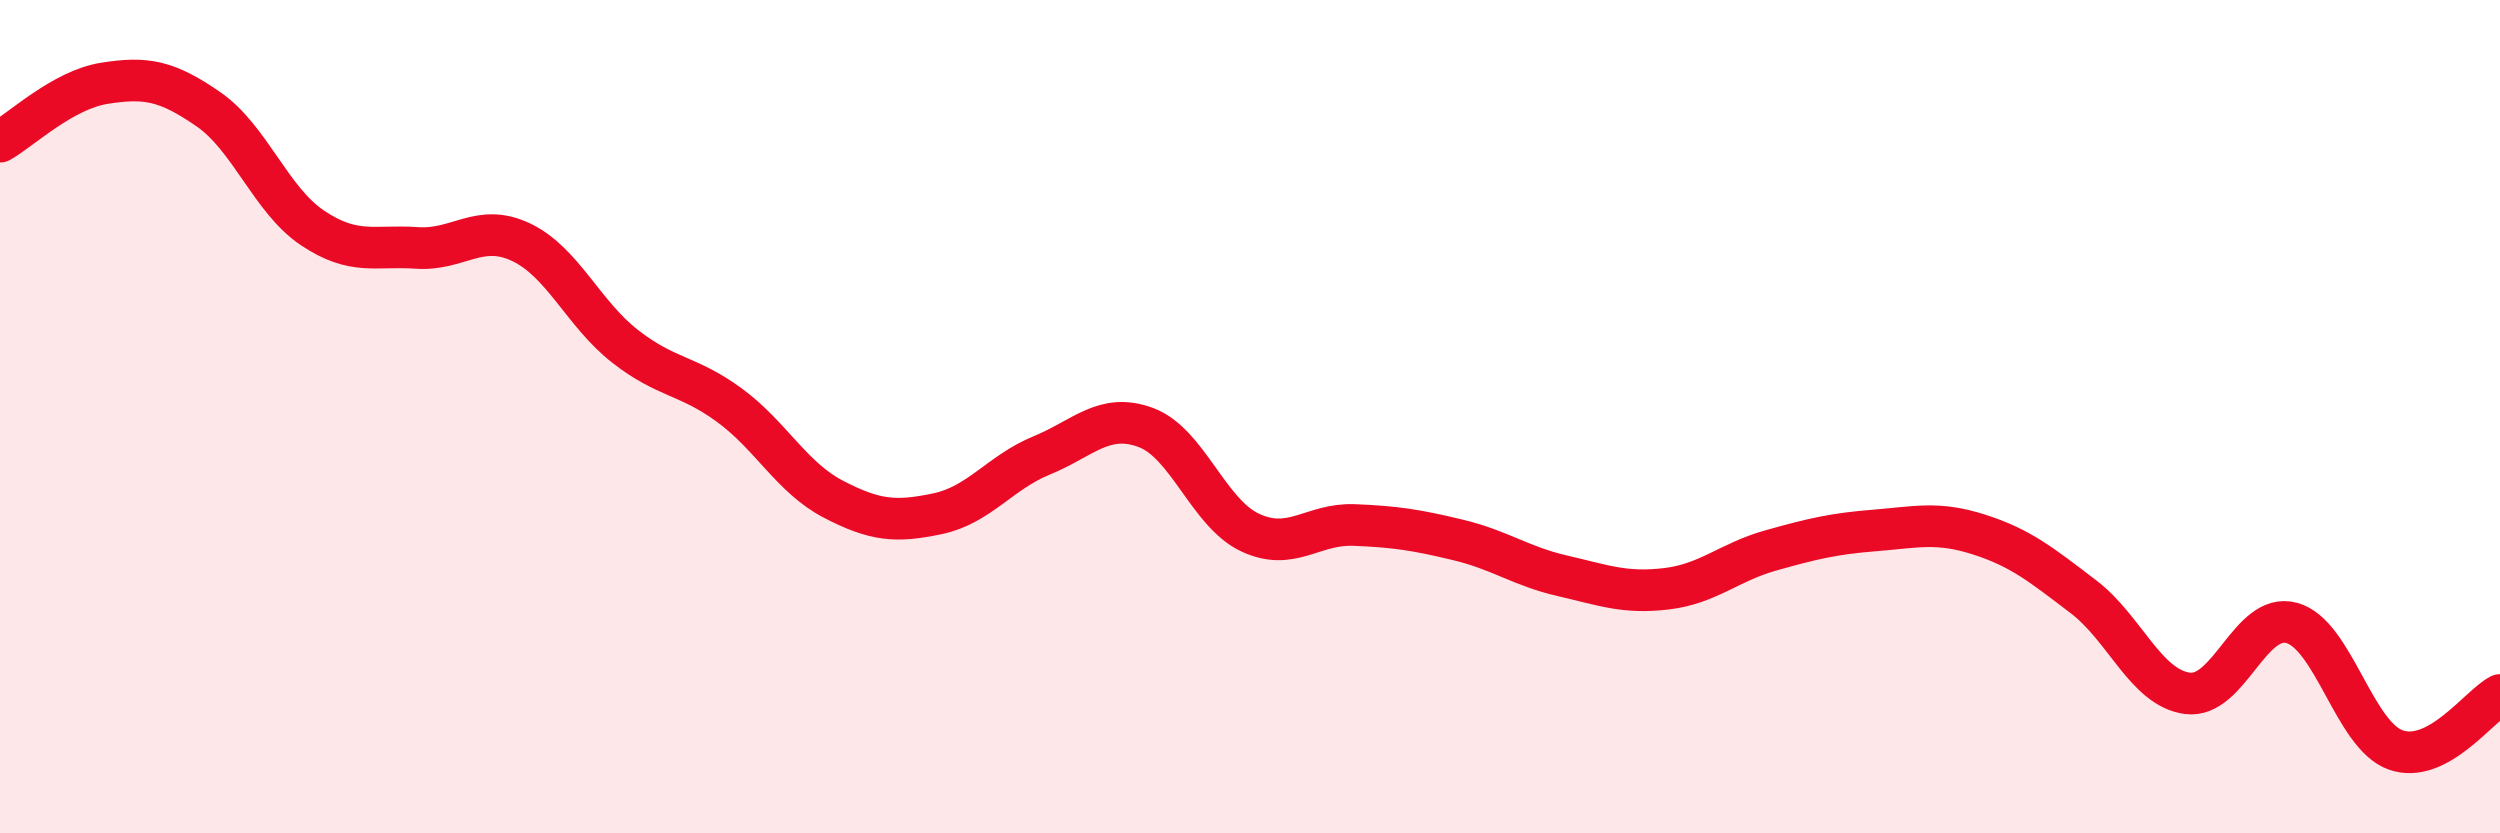
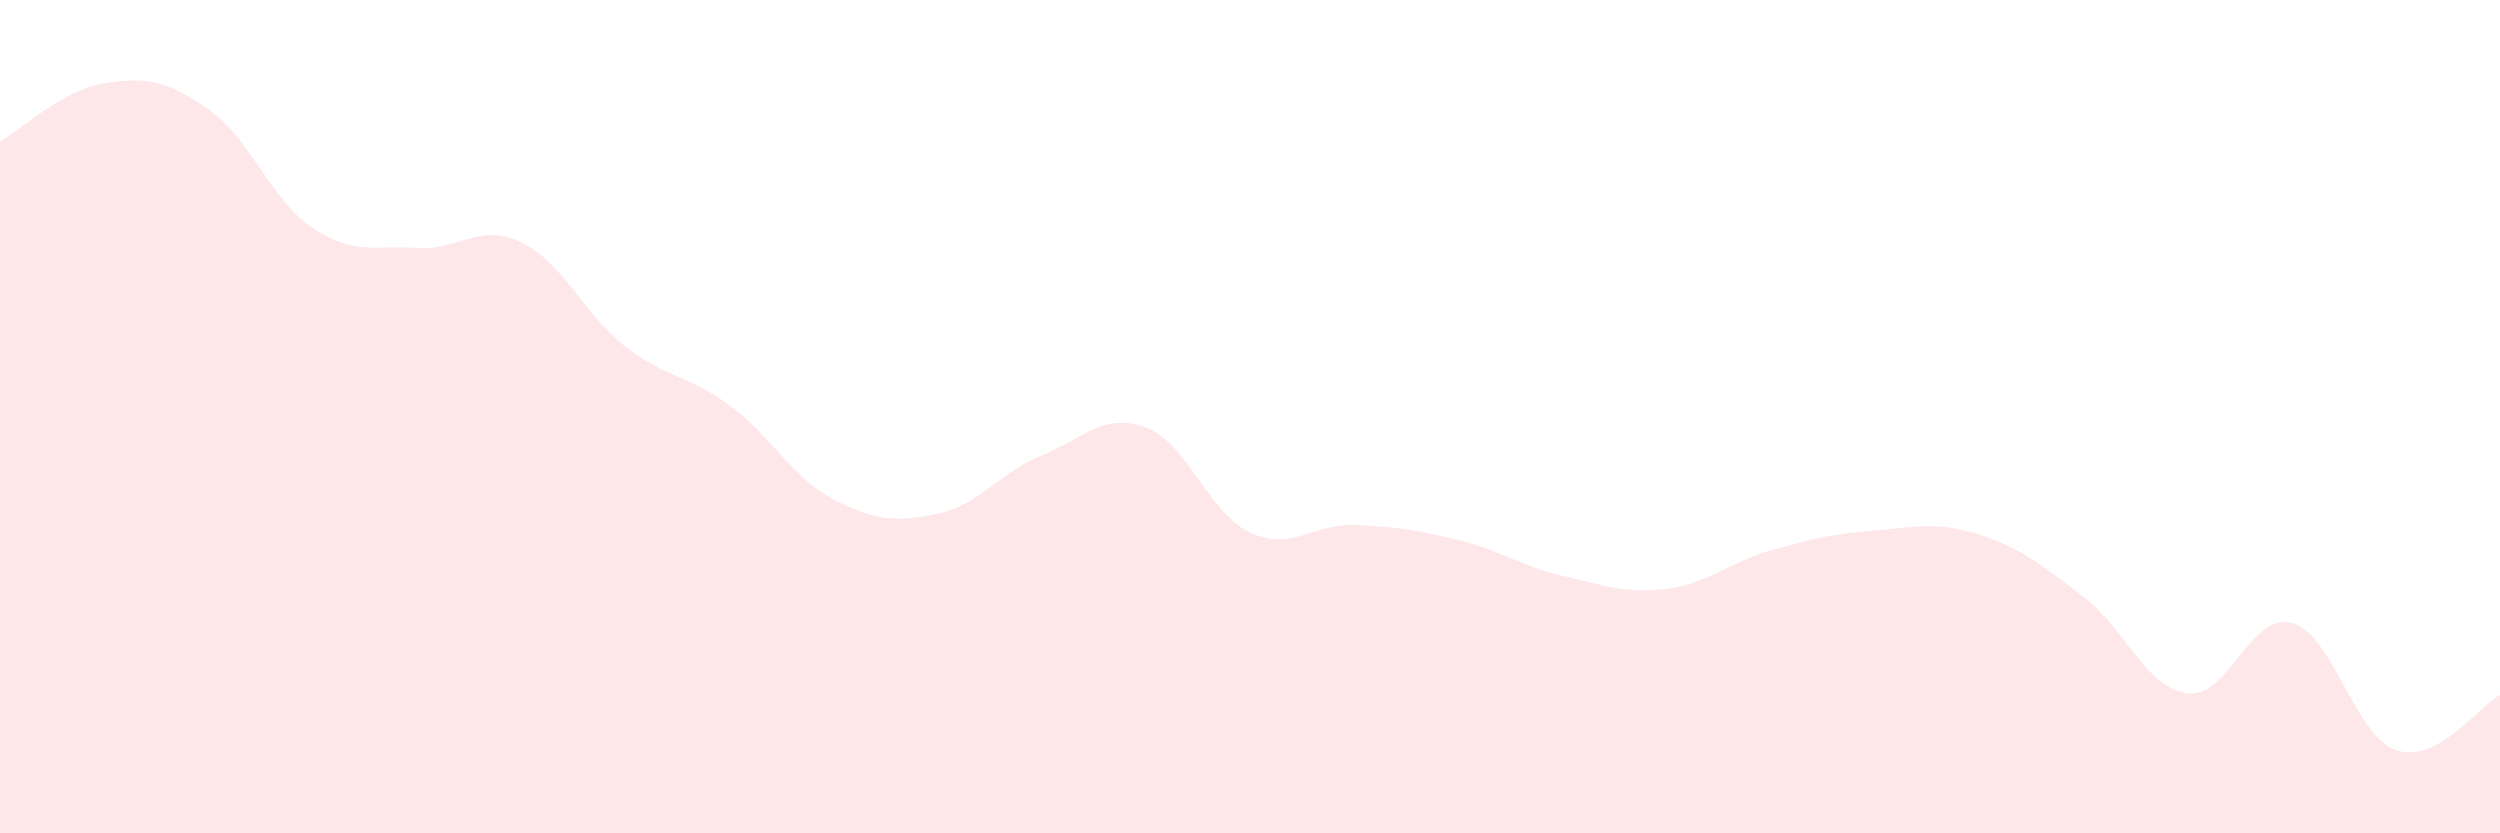
<svg xmlns="http://www.w3.org/2000/svg" width="60" height="20" viewBox="0 0 60 20">
  <path d="M 0,3.4 C 0.5,3.12 1.5,2.16 2.5,2 C 3.5,1.84 4,1.93 5,2.62 C 6,3.31 6.5,4.8 7.5,5.47 C 8.5,6.14 9,5.88 10,5.95 C 11,6.02 11.5,5.34 12.5,5.81 C 13.5,6.28 14,7.53 15,8.31 C 16,9.09 16.5,8.99 17.5,9.72 C 18.5,10.45 19,11.46 20,11.98 C 21,12.5 21.5,12.54 22.5,12.33 C 23.5,12.12 24,11.34 25,10.93 C 26,10.52 26.5,9.89 27.5,10.26 C 28.5,10.63 29,12.31 30,12.78 C 31,13.25 31.5,12.56 32.5,12.6 C 33.5,12.64 34,12.72 35,12.96 C 36,13.2 36.5,13.59 37.5,13.82 C 38.5,14.05 39,14.25 40,14.13 C 41,14.01 41.5,13.49 42.5,13.21 C 43.5,12.93 44,12.81 45,12.73 C 46,12.65 46.5,12.51 47.5,12.83 C 48.5,13.15 49,13.56 50,14.32 C 51,15.08 51.5,16.51 52.5,16.64 C 53.5,16.77 54,14.68 55,14.95 C 56,15.22 56.5,17.65 57.5,18 C 58.5,18.35 59.5,16.94 60,16.68L60 20L0 20Z" fill="#EB0A25" opacity="0.1" stroke-linecap="round" stroke-linejoin="round" />
-   <path d="M 0,3.4 C 0.5,3.12 1.5,2.16 2.5,2 C 3.5,1.84 4,1.93 5,2.62 C 6,3.31 6.5,4.8 7.5,5.47 C 8.5,6.14 9,5.88 10,5.95 C 11,6.02 11.5,5.34 12.5,5.81 C 13.5,6.28 14,7.53 15,8.31 C 16,9.09 16.5,8.99 17.5,9.72 C 18.5,10.45 19,11.46 20,11.98 C 21,12.5 21.5,12.54 22.5,12.33 C 23.5,12.12 24,11.34 25,10.93 C 26,10.52 26.5,9.89 27.5,10.26 C 28.5,10.63 29,12.31 30,12.78 C 31,13.25 31.5,12.56 32.5,12.6 C 33.5,12.64 34,12.72 35,12.96 C 36,13.2 36.5,13.59 37.5,13.82 C 38.5,14.05 39,14.25 40,14.13 C 41,14.01 41.5,13.49 42.5,13.21 C 43.5,12.93 44,12.81 45,12.73 C 46,12.65 46.5,12.51 47.5,12.83 C 48.5,13.15 49,13.56 50,14.32 C 51,15.08 51.5,16.51 52.5,16.64 C 53.5,16.77 54,14.68 55,14.95 C 56,15.22 56.5,17.65 57.5,18 C 58.5,18.35 59.5,16.94 60,16.68" stroke="#EB0A25" stroke-width="1" fill="none" stroke-linecap="round" stroke-linejoin="round" />
</svg>